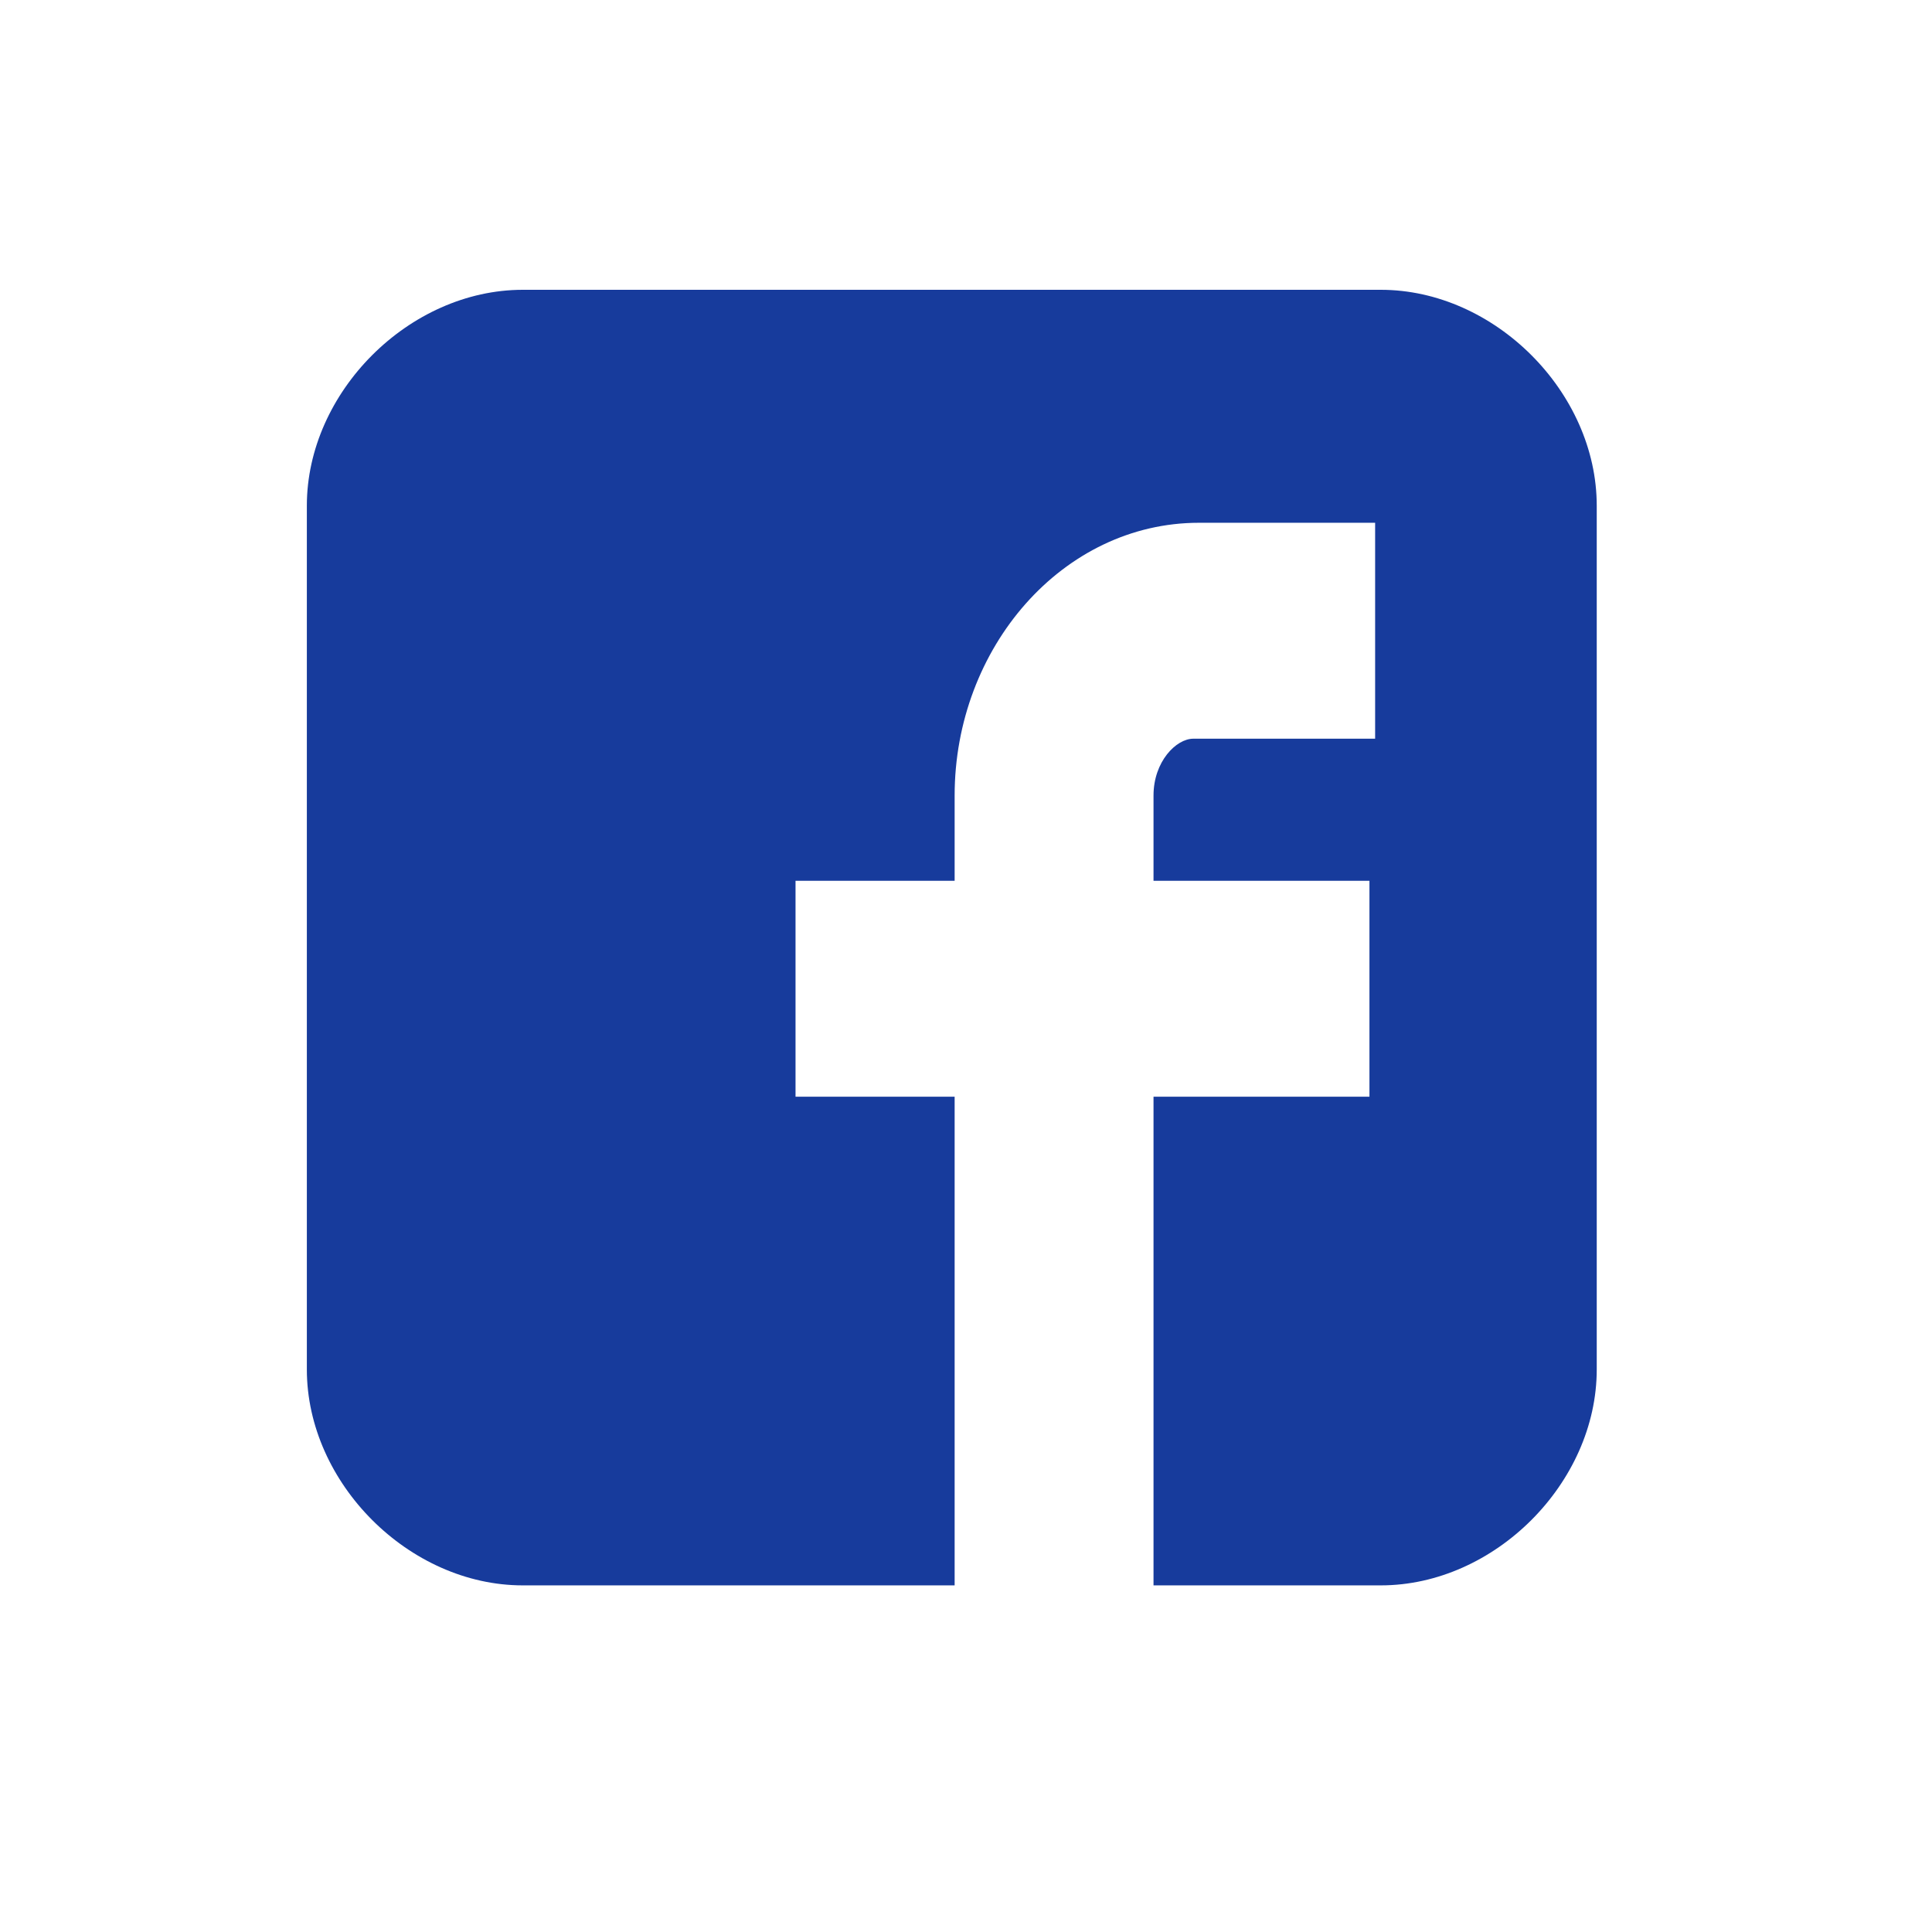
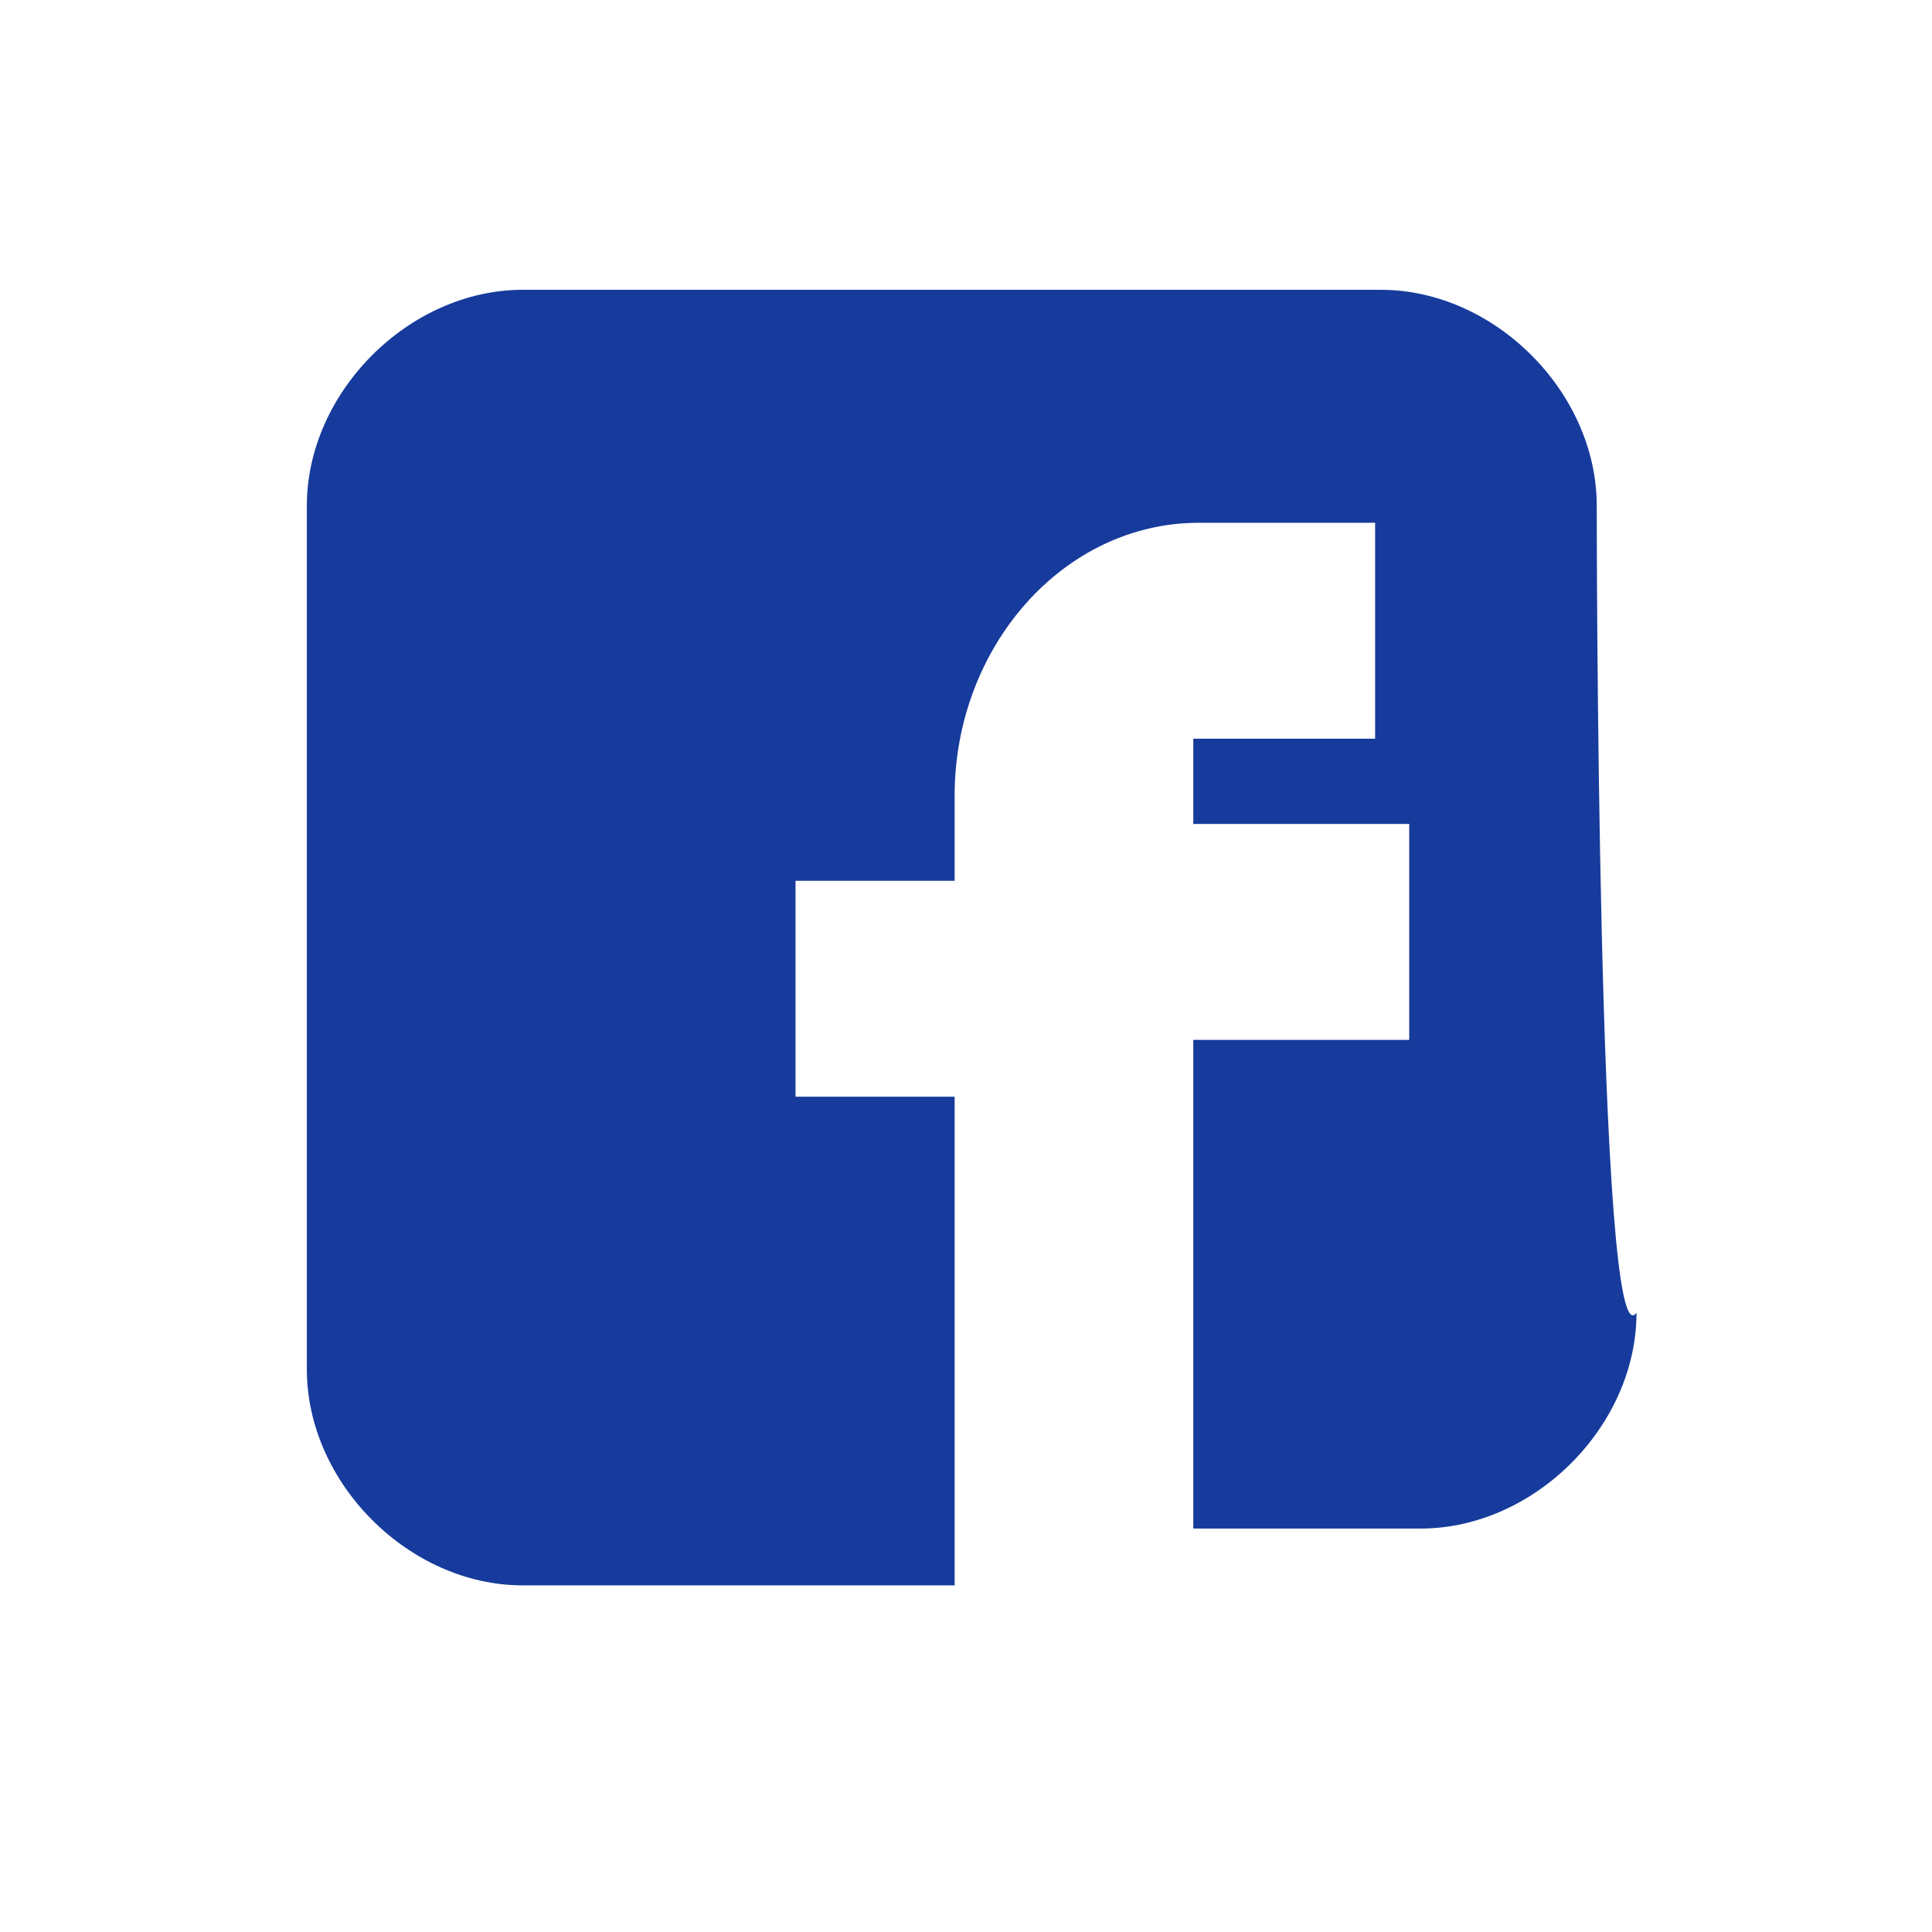
<svg xmlns="http://www.w3.org/2000/svg" version="1.1" id="Layer_1" x="0px" y="0px" viewBox="0 0 34 34" style="enable-background:new 0 0 34 34;" xml:space="preserve">
  <style type="text/css">
	.st0{fill:#173B9C;}
</style>
  <g>
-     <path id="Facebook__x28_alt_x29_" class="st0" d="M28.1,8.9c0-2-1.8-3.8-3.8-3.8H9.2c-2,0-3.8,1.8-3.8,3.8v15.2   c0,2,1.8,3.8,3.8,3.8h7.6v-8.6H14v-3.8h2.8V14c0-2.6,1.9-4.8,4.3-4.8h3.1V13H21c-0.3,0-0.7,0.4-0.7,1v1.5h3.8v3.8h-3.8v8.6h4   c2,0,3.8-1.8,3.8-3.8C28.1,24.1,28.1,8.9,28.1,8.9z" />
+     <path id="Facebook__x28_alt_x29_" class="st0" d="M28.1,8.9c0-2-1.8-3.8-3.8-3.8H9.2c-2,0-3.8,1.8-3.8,3.8v15.2   c0,2,1.8,3.8,3.8,3.8h7.6v-8.6H14v-3.8h2.8V14c0-2.6,1.9-4.8,4.3-4.8h3.1V13H21v1.5h3.8v3.8h-3.8v8.6h4   c2,0,3.8-1.8,3.8-3.8C28.1,24.1,28.1,8.9,28.1,8.9z" />
  </g>
</svg>